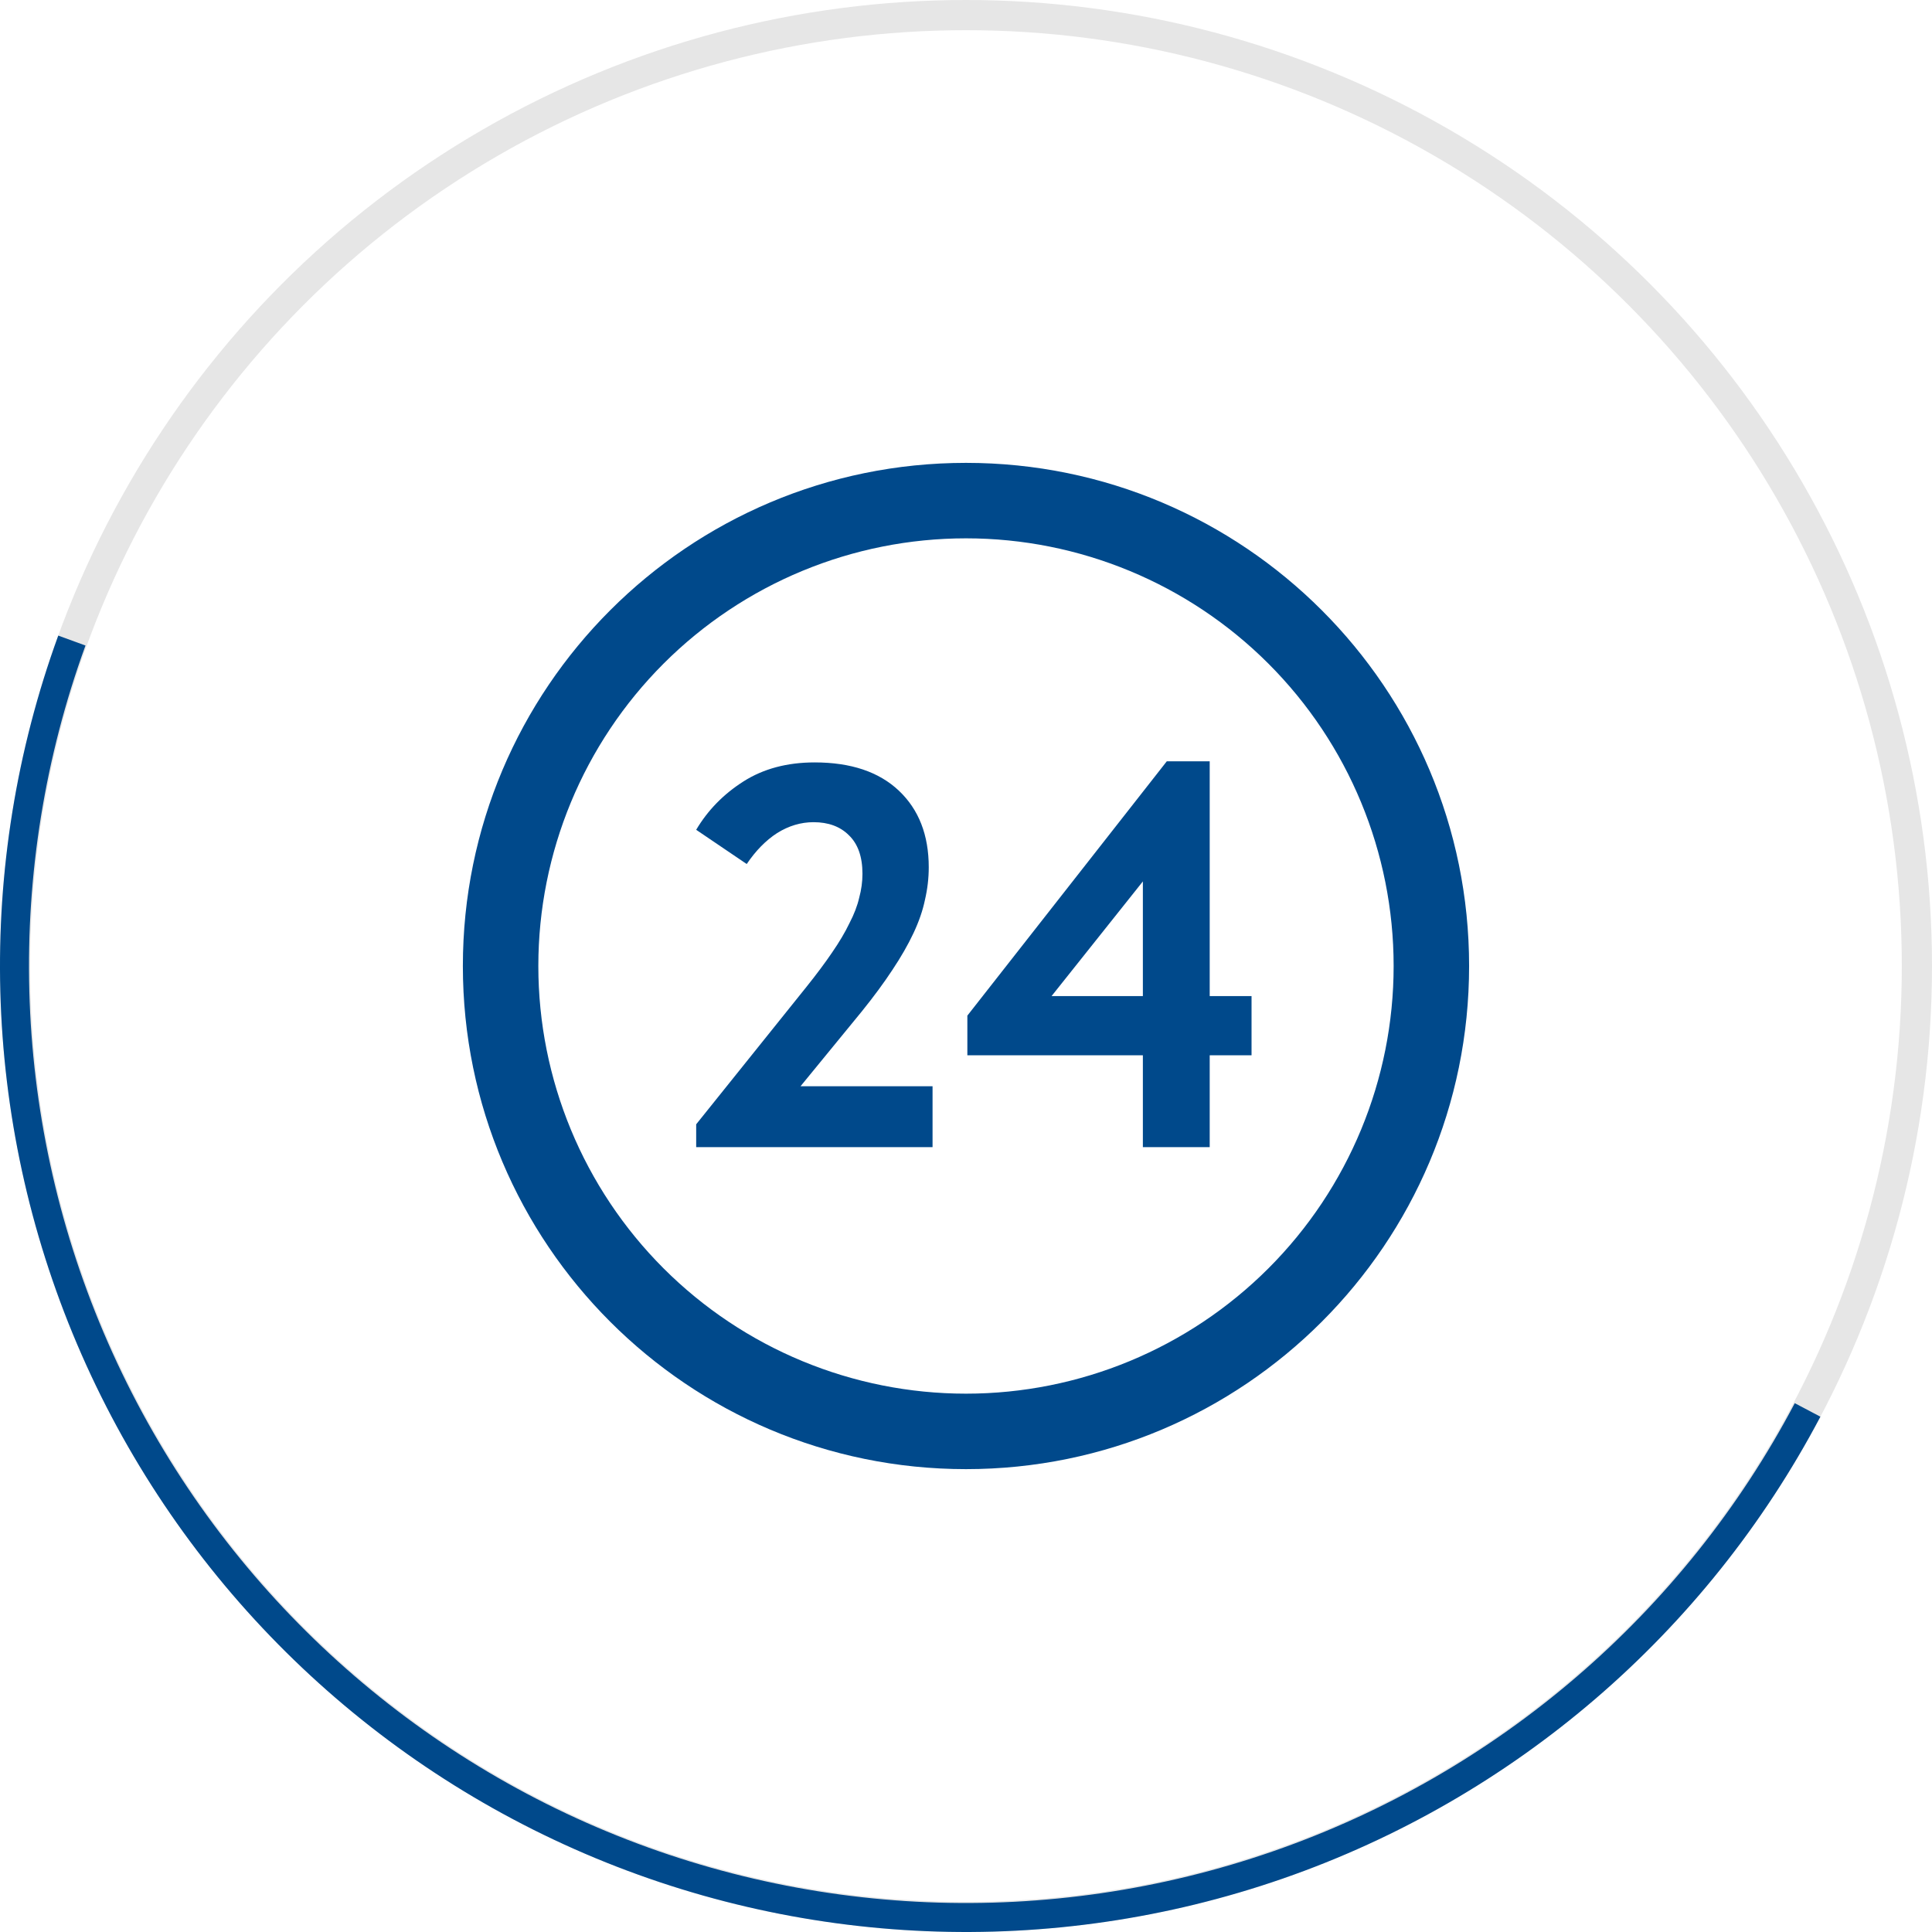
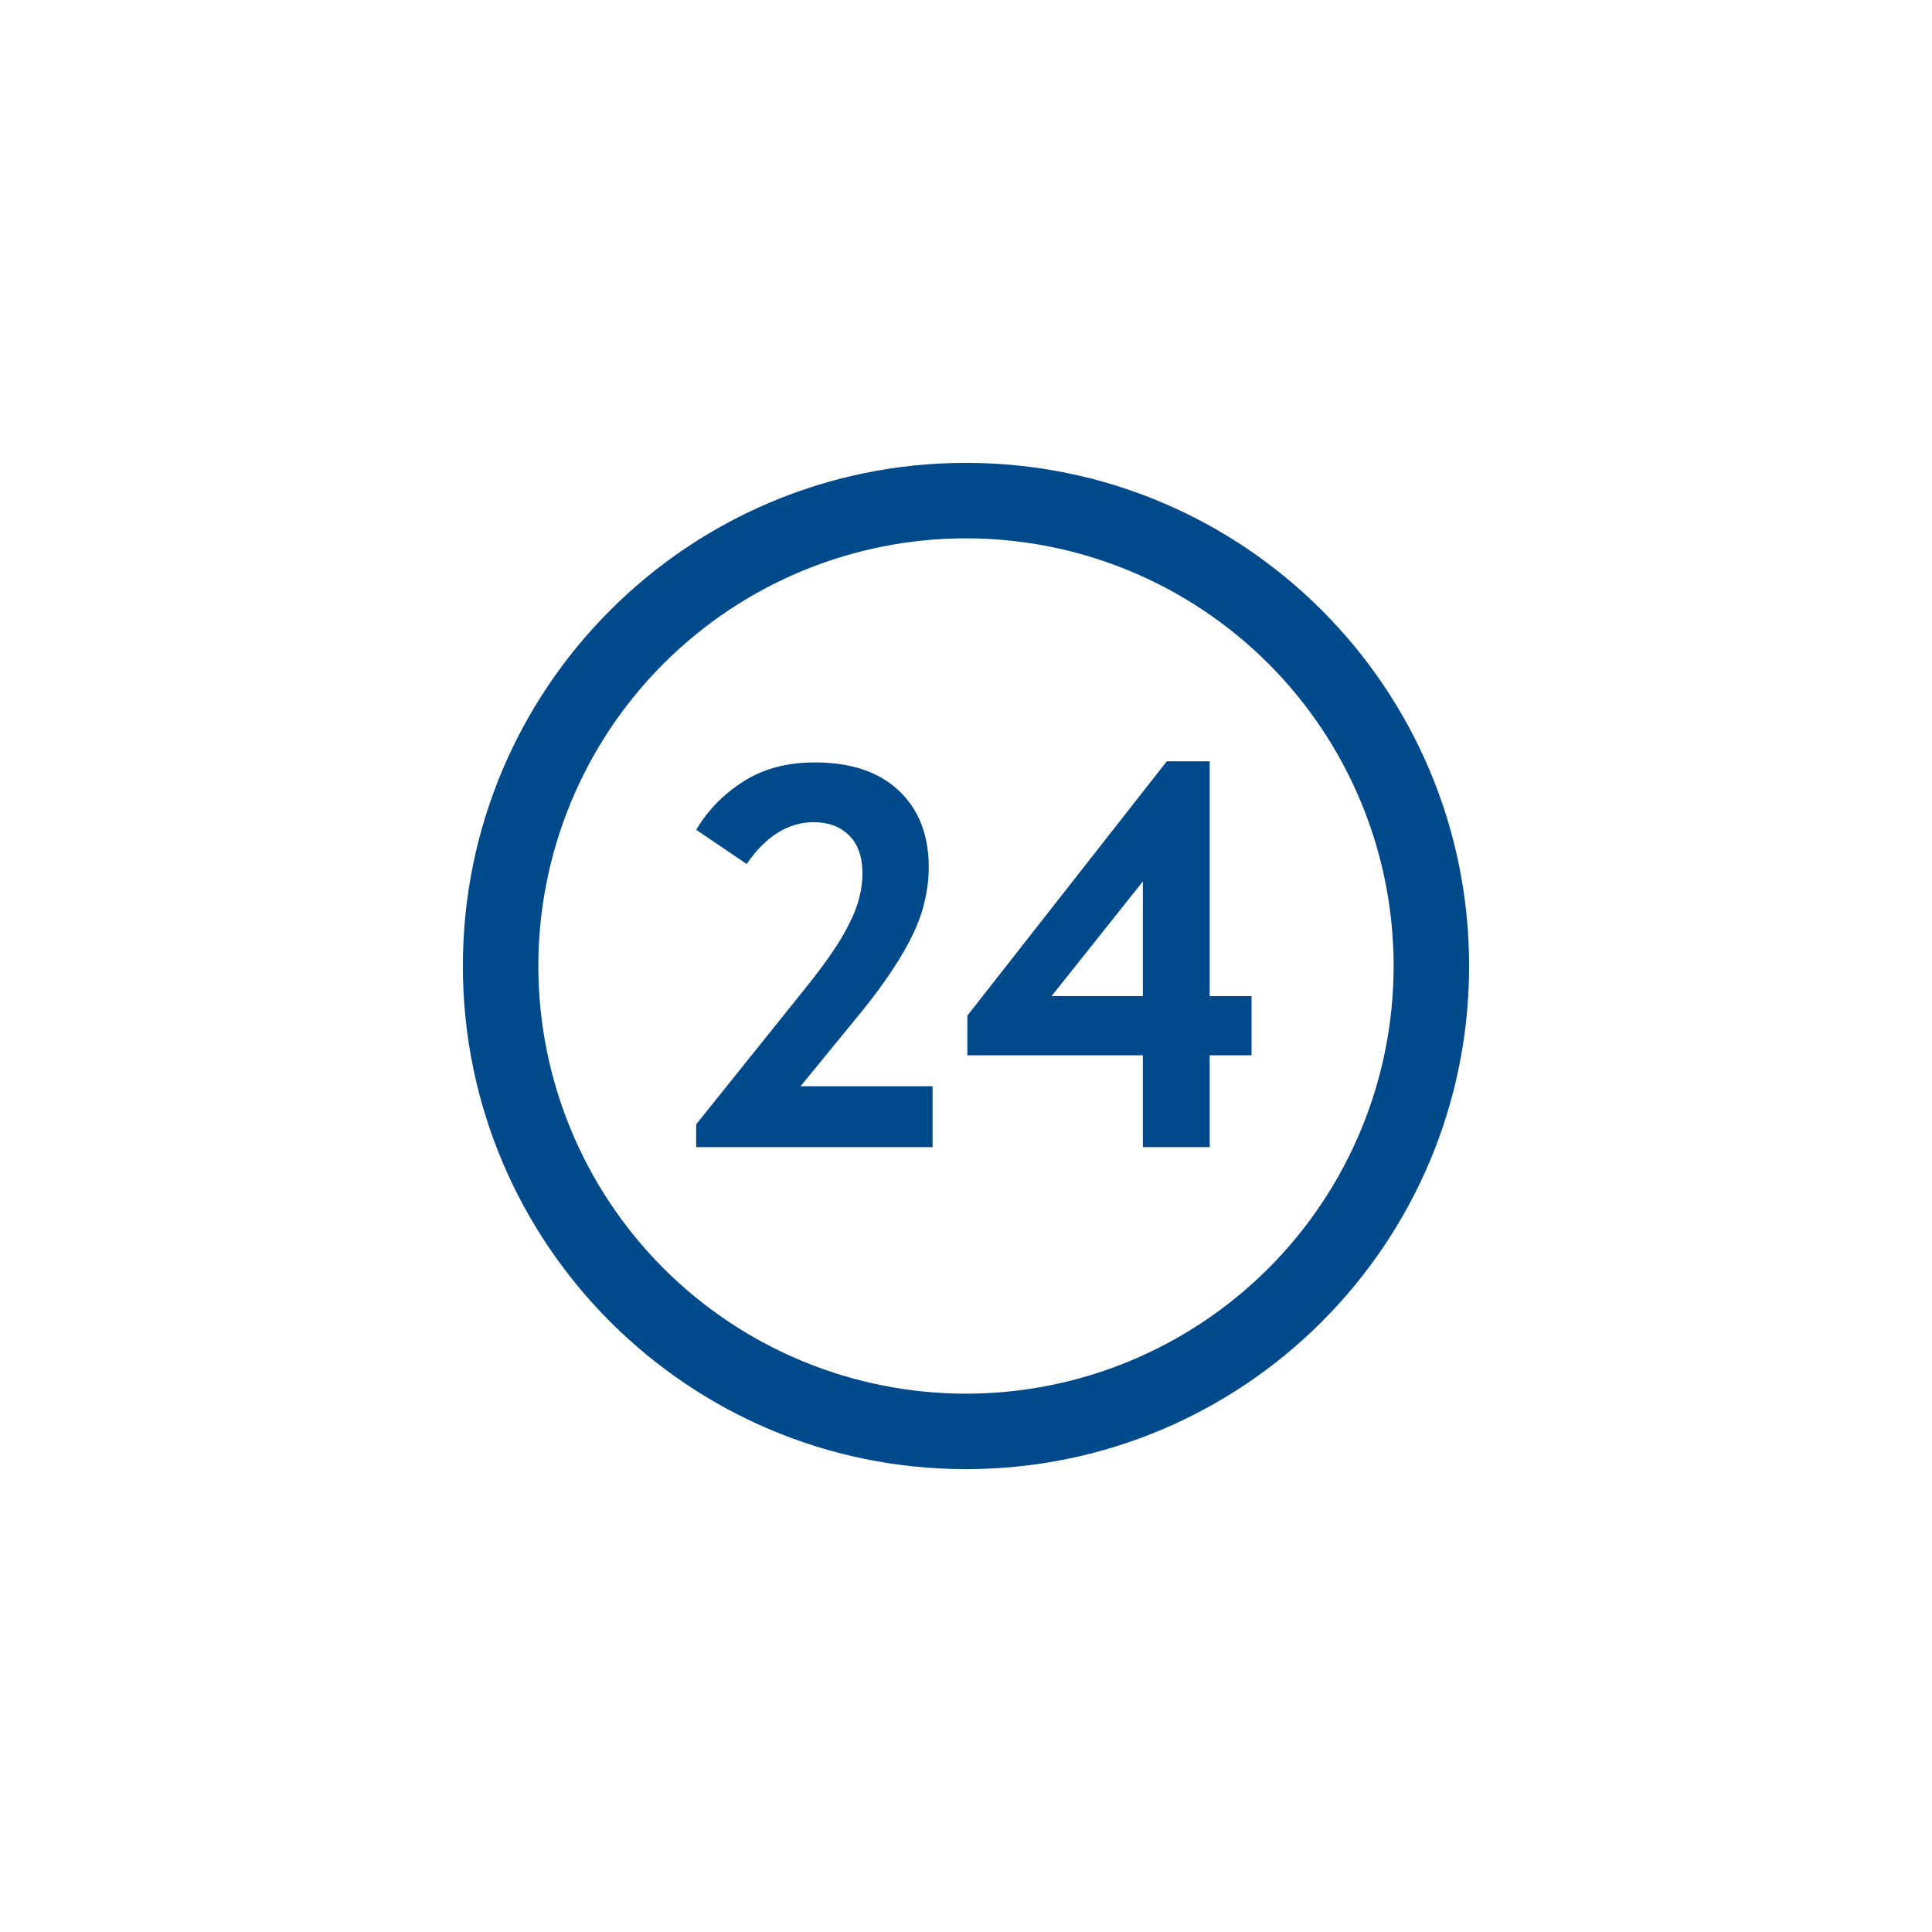
<svg xmlns="http://www.w3.org/2000/svg" width="64" height="64" viewBox="0 0 64 64" fill="none">
  <path d="M48.666 32C48.666 22.795 41.205 15.333 32 15.333C22.795 15.333 15.333 22.795 15.333 32C15.333 41.205 22.795 48.667 32 48.667C41.205 48.667 48.666 41.205 48.666 32ZM17.833 32C17.833 28.243 19.326 24.639 21.982 21.983C24.639 19.326 28.242 17.833 32 17.833C35.757 17.833 39.36 19.326 42.017 21.983C44.674 24.639 46.166 28.243 46.166 32C46.166 35.757 44.674 39.361 42.017 42.017C39.36 44.674 35.757 46.167 32 46.167C28.242 46.167 24.639 44.674 21.982 42.017C19.326 39.361 17.833 35.757 17.833 32Z" fill="#00498B" />
  <path d="M23.062 37.244L26.716 32.69C27.052 32.27 27.334 31.892 27.562 31.556C27.802 31.208 27.994 30.884 28.138 30.584C28.294 30.284 28.402 30.002 28.462 29.738C28.534 29.474 28.57 29.21 28.57 28.946C28.57 28.382 28.42 27.956 28.12 27.668C27.832 27.38 27.442 27.236 26.95 27.236C26.53 27.236 26.128 27.356 25.744 27.596C25.372 27.836 25.036 28.178 24.736 28.622L23.062 27.488C23.446 26.84 23.968 26.306 24.628 25.886C25.288 25.466 26.074 25.256 26.986 25.256C28.186 25.256 29.116 25.568 29.776 26.192C30.436 26.816 30.766 27.662 30.766 28.73C30.766 29.09 30.724 29.45 30.64 29.81C30.568 30.158 30.442 30.524 30.262 30.908C30.082 31.292 29.848 31.7 29.56 32.132C29.284 32.552 28.948 33.008 28.552 33.5L26.518 35.984H30.892V38H23.062V37.244ZM37.859 34.958H32.045V33.644L38.651 25.22H40.073V32.996H41.459V34.958H40.073V38H37.859V34.958ZM37.859 32.996V29.198L34.835 32.996H37.859Z" fill="#00498B" />
-   <circle cx="32" cy="32" r="31.5" stroke="black" stroke-opacity="0.1" />
-   <path d="M1.93 21.055C-0.844 28.676 -0.621 37.065 2.554 44.528C5.729 51.99 11.618 57.968 19.032 61.255C26.446 64.541 34.831 64.89 42.493 62.231C50.154 59.572 56.52 54.103 60.303 46.93L59.454 46.482C55.784 53.44 49.609 58.745 42.178 61.324C34.746 63.903 26.613 63.565 19.421 60.377C12.23 57.189 6.517 51.39 3.437 44.152C0.358 36.913 0.142 28.776 2.832 21.384L1.93 21.055Z" fill="#00498B" />
</svg>